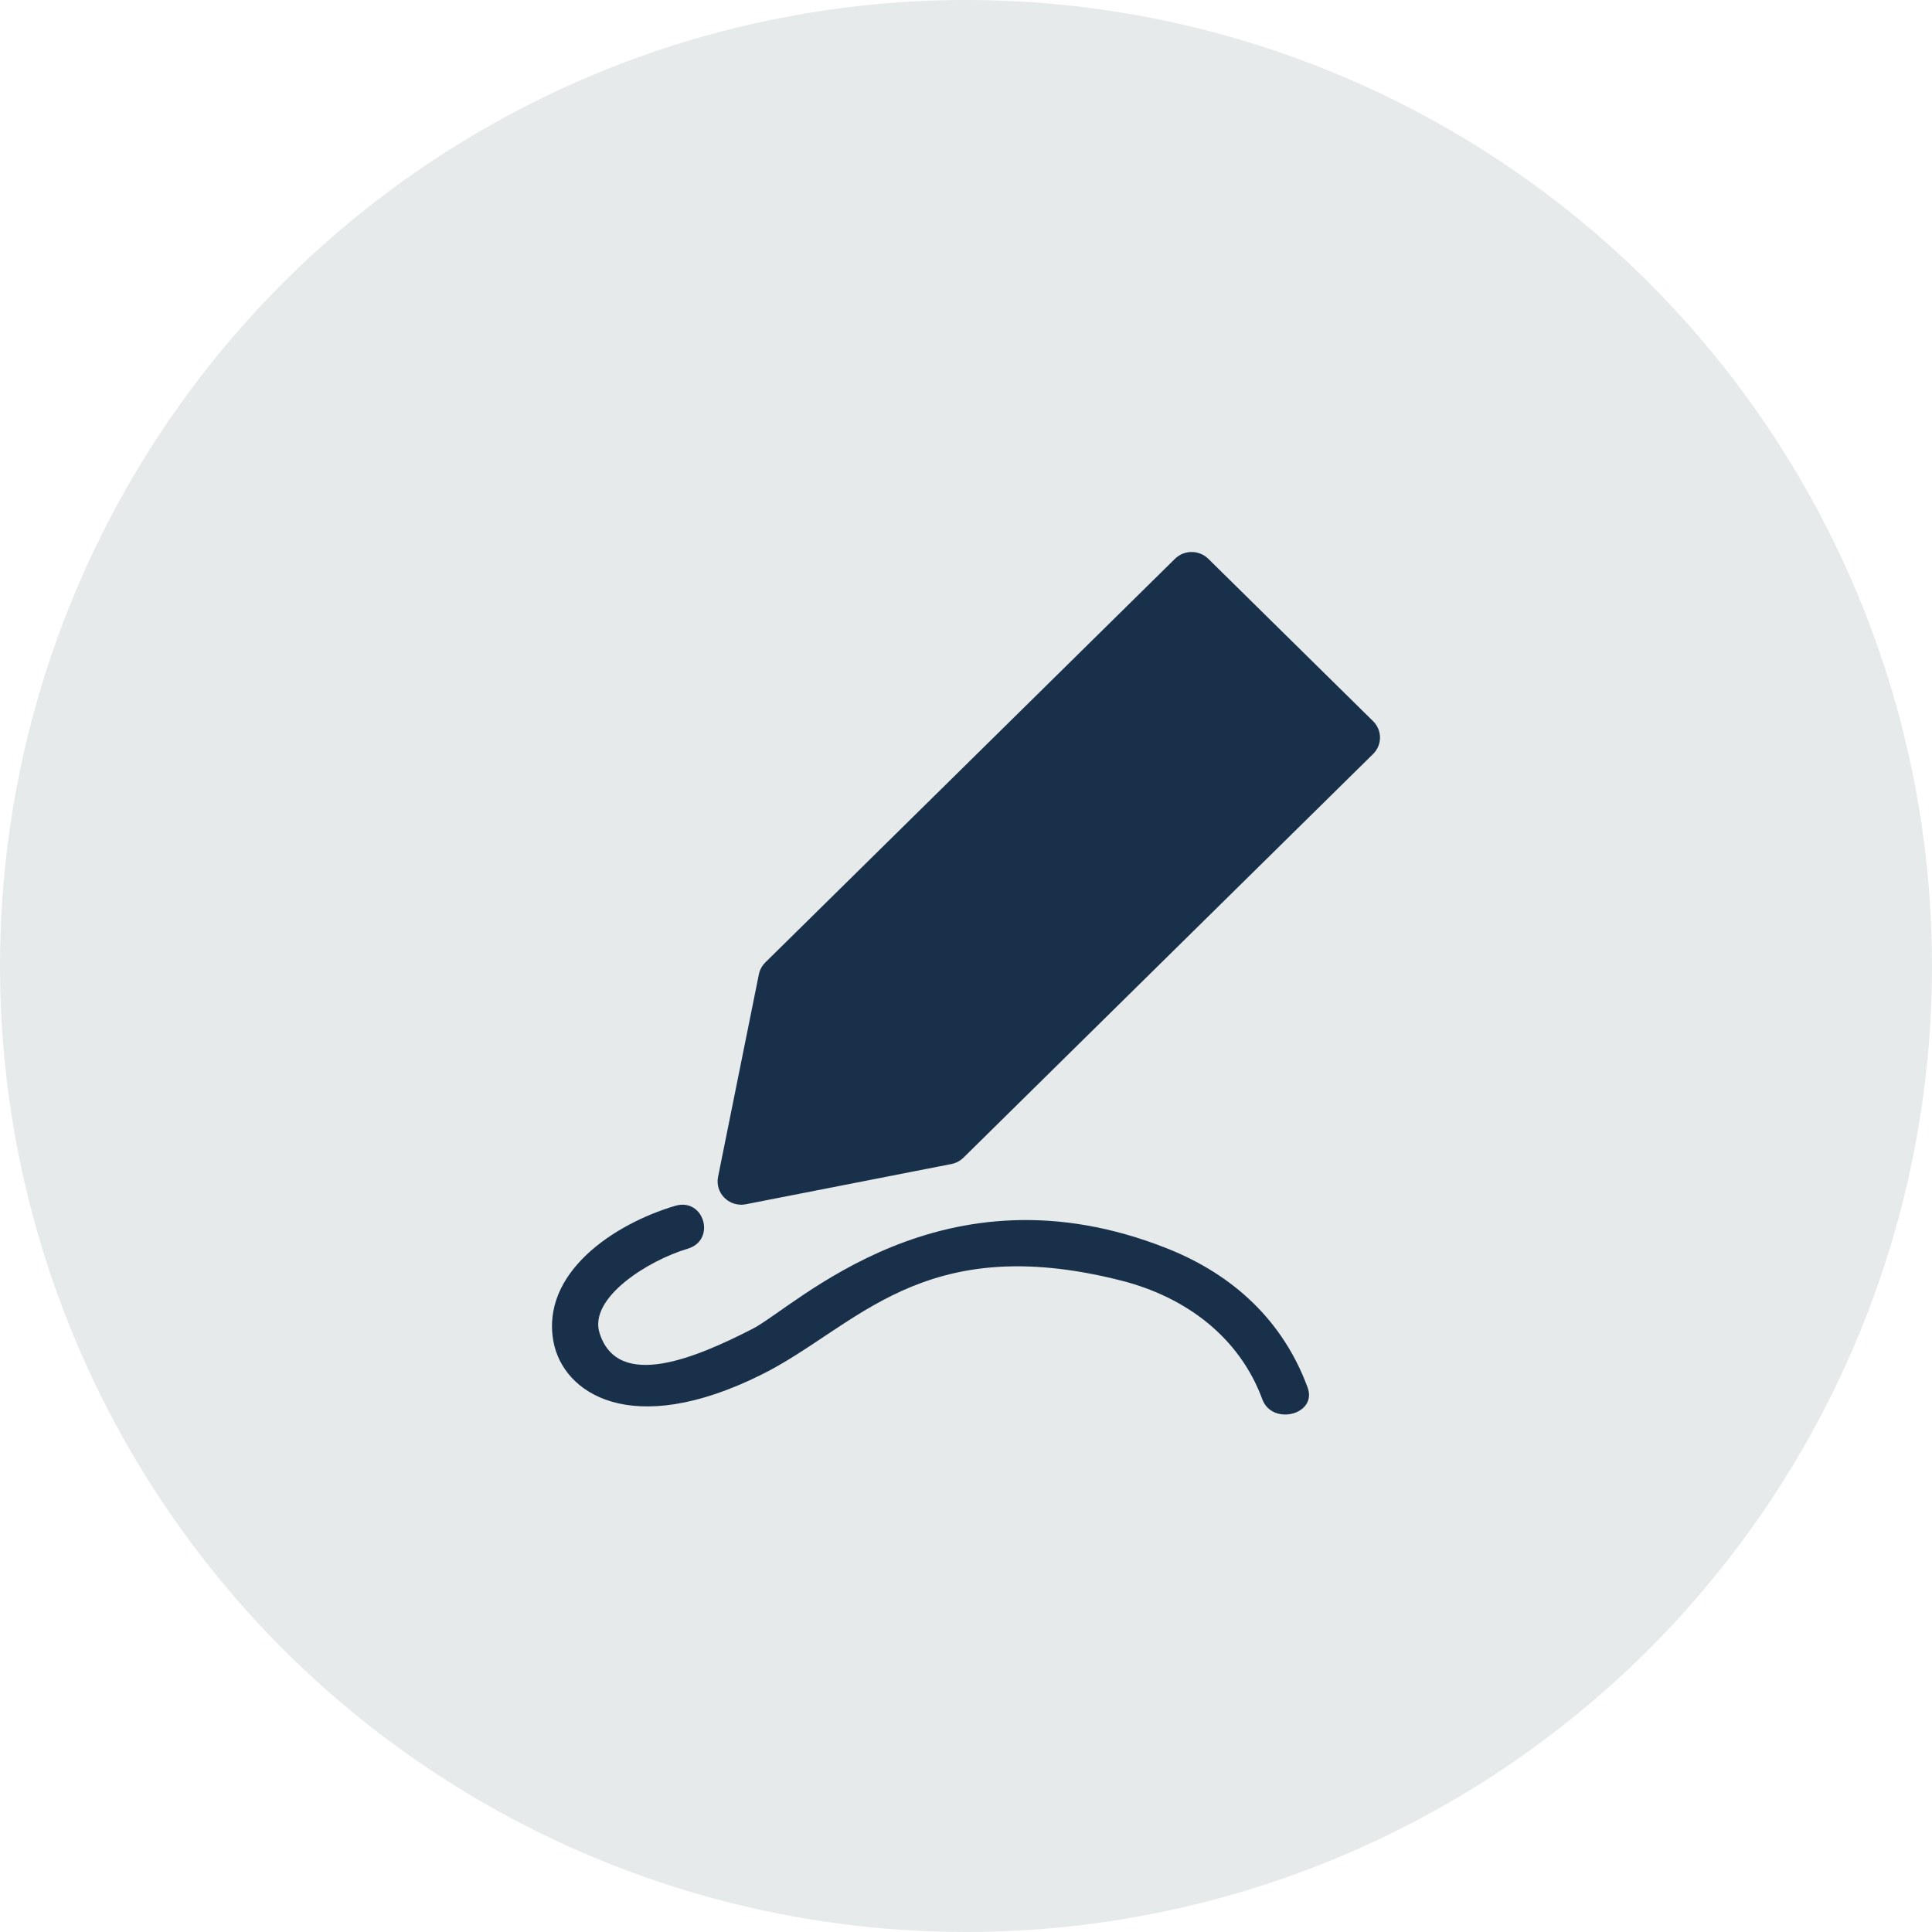
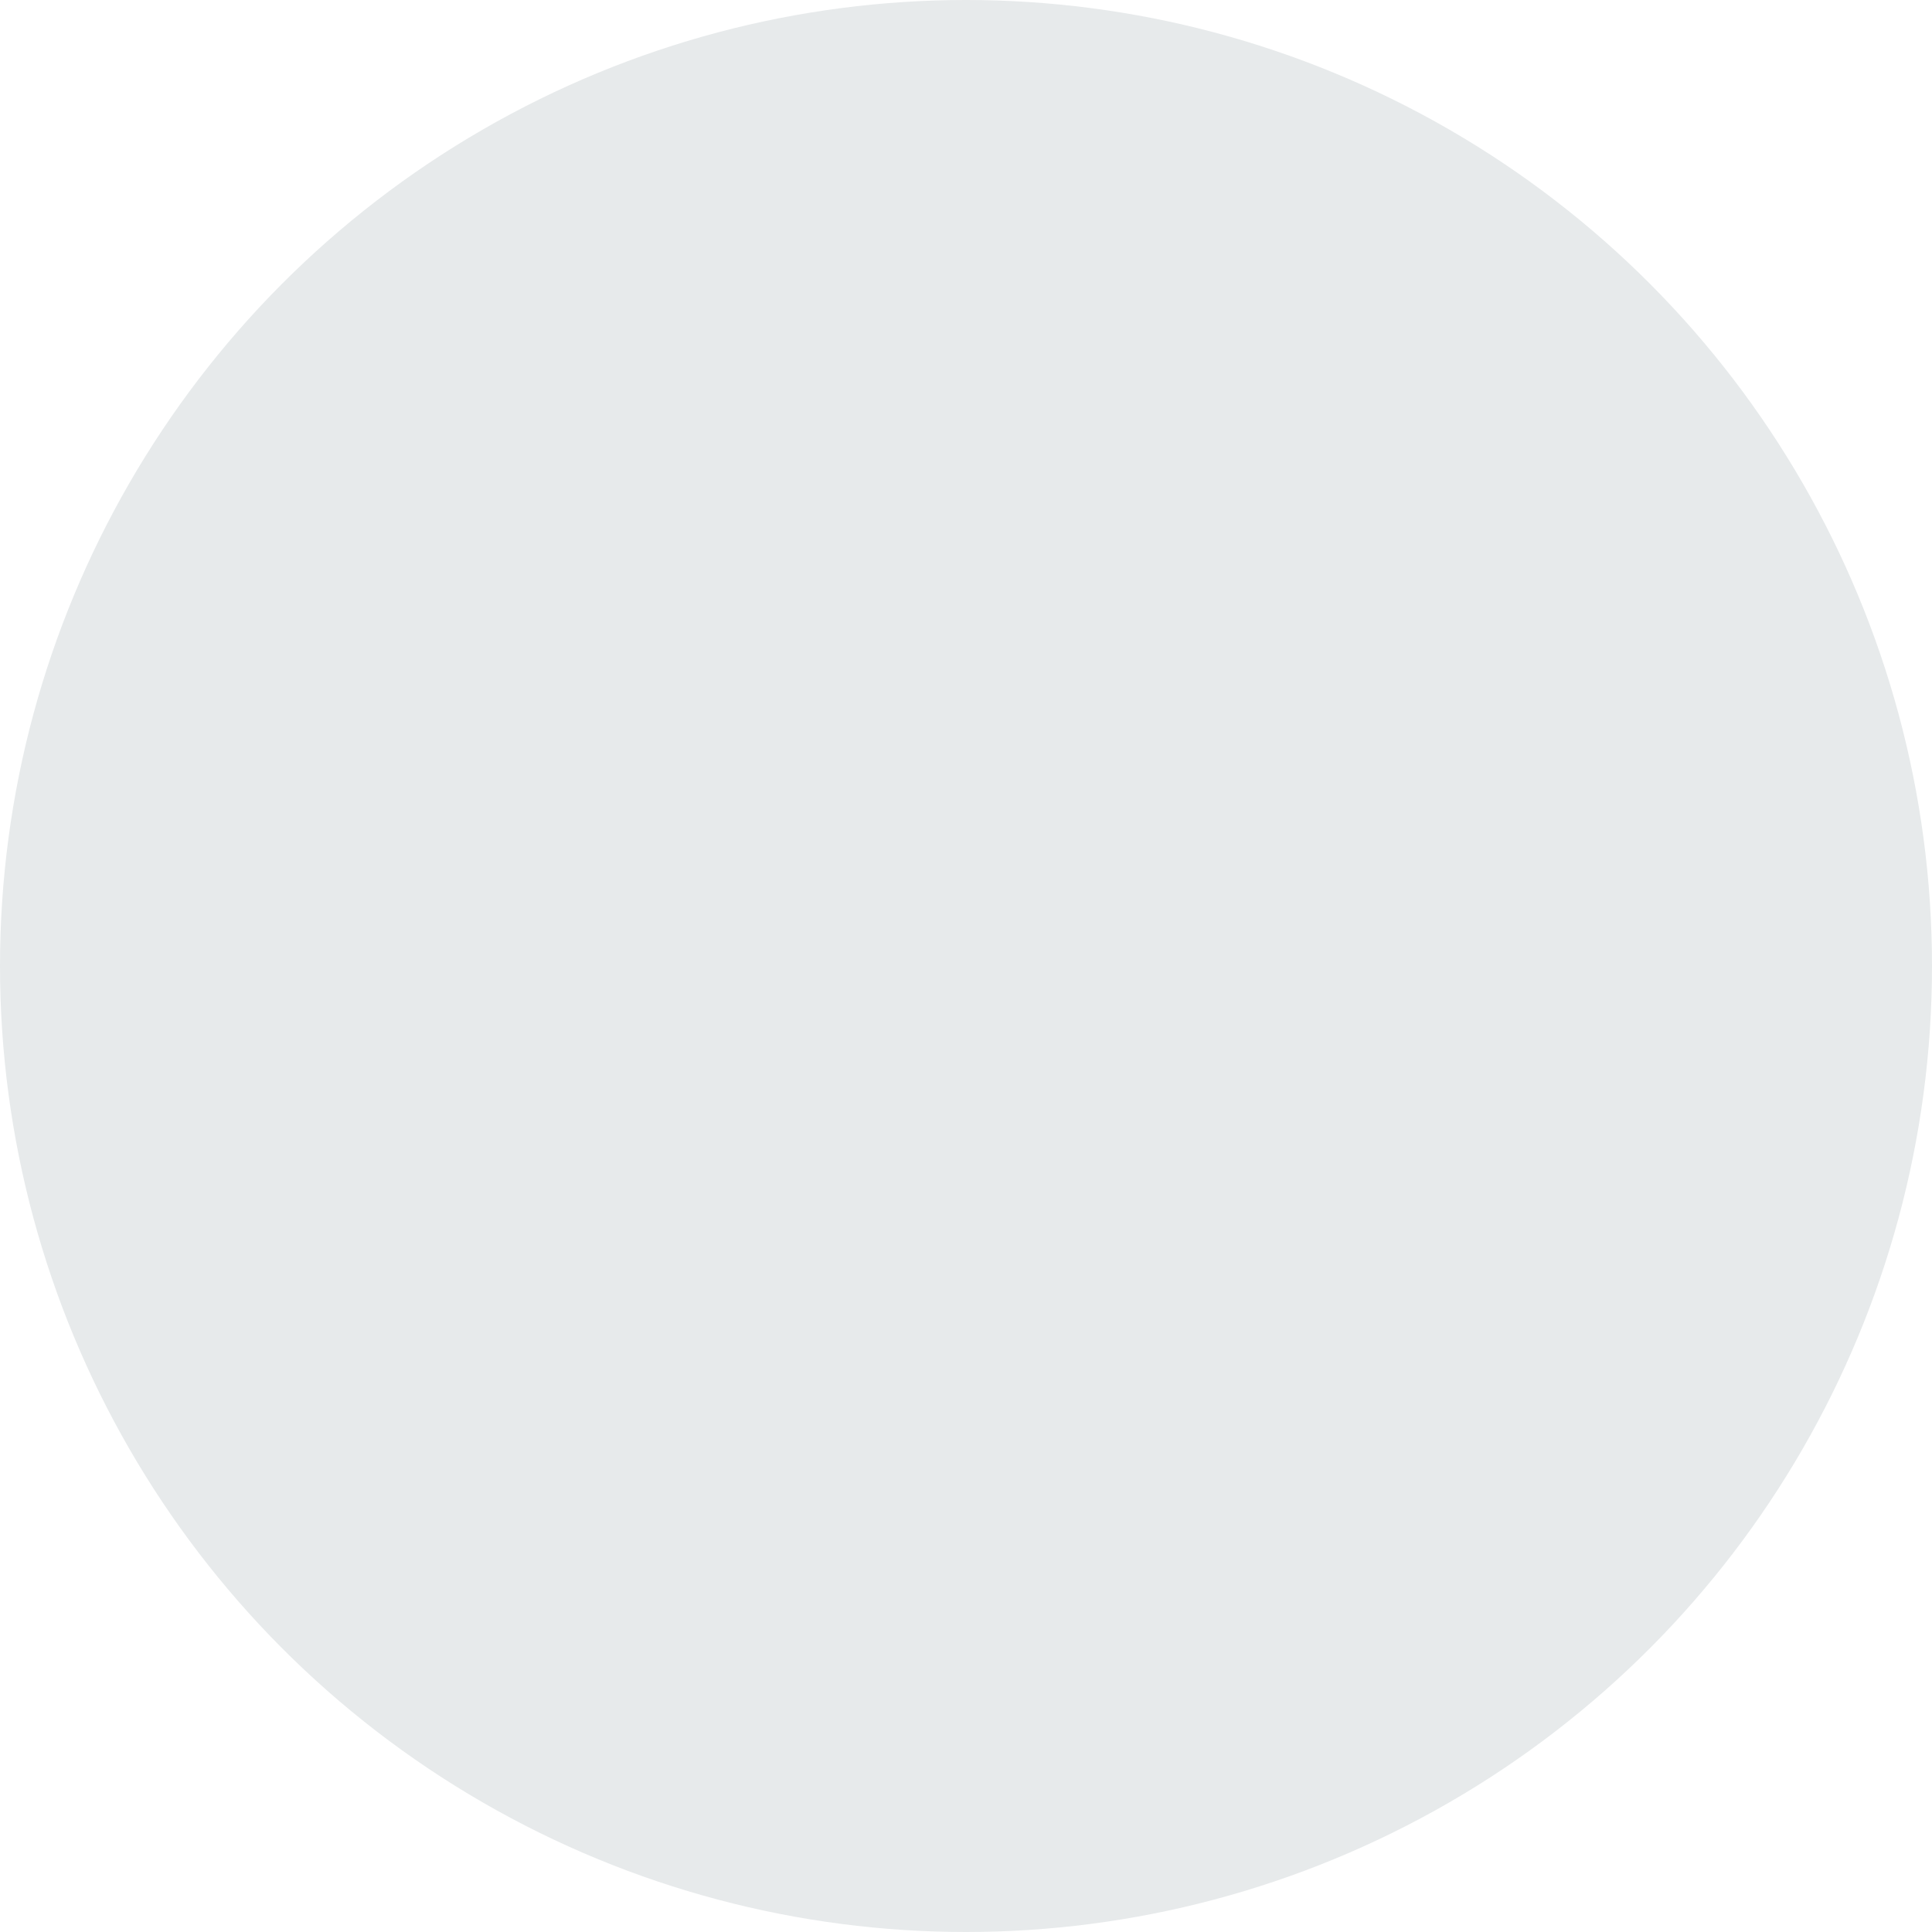
<svg xmlns="http://www.w3.org/2000/svg" width="56" height="56" viewBox="0 0 56 56" fill="none">
  <circle cx="28" cy="28" r="28" fill="#E7EAEB" />
-   <path d="M39.799 20.903L35.024 16.198C34.757 15.934 34.324 15.934 34.056 16.198L22.183 27.897C22.088 27.991 22.022 28.111 21.996 28.242L20.813 34.113C20.768 34.334 20.839 34.562 21 34.721C21.13 34.849 21.305 34.919 21.484 34.919C21.529 34.919 21.573 34.915 21.618 34.906L27.576 33.74C27.709 33.714 27.831 33.65 27.926 33.556L39.799 21.856C40.067 21.593 40.067 21.166 39.799 20.903Z" fill="#19304B" />
-   <path d="M22.632 32.016L23.25 28.947L26.861 32.505L23.747 33.114L22.632 32.016Z" fill="#19304B" />
-   <path d="M33.826 36.185C27.313 33.604 23.073 37.872 21.807 38.52C20.189 39.349 17.908 40.323 17.378 38.637C17.058 37.62 18.788 36.533 19.933 36.195C20.768 35.948 20.411 34.703 19.57 34.952C17.792 35.478 15.671 36.895 16.043 38.891C16.319 40.374 18.283 41.727 22.069 39.846C24.821 38.48 26.69 35.649 32.486 37.115C34.39 37.596 35.929 38.771 36.588 40.557C36.876 41.337 38.192 41.002 37.901 40.215C37.199 38.311 35.778 36.959 33.826 36.185Z" fill="#19304B" />
</svg>